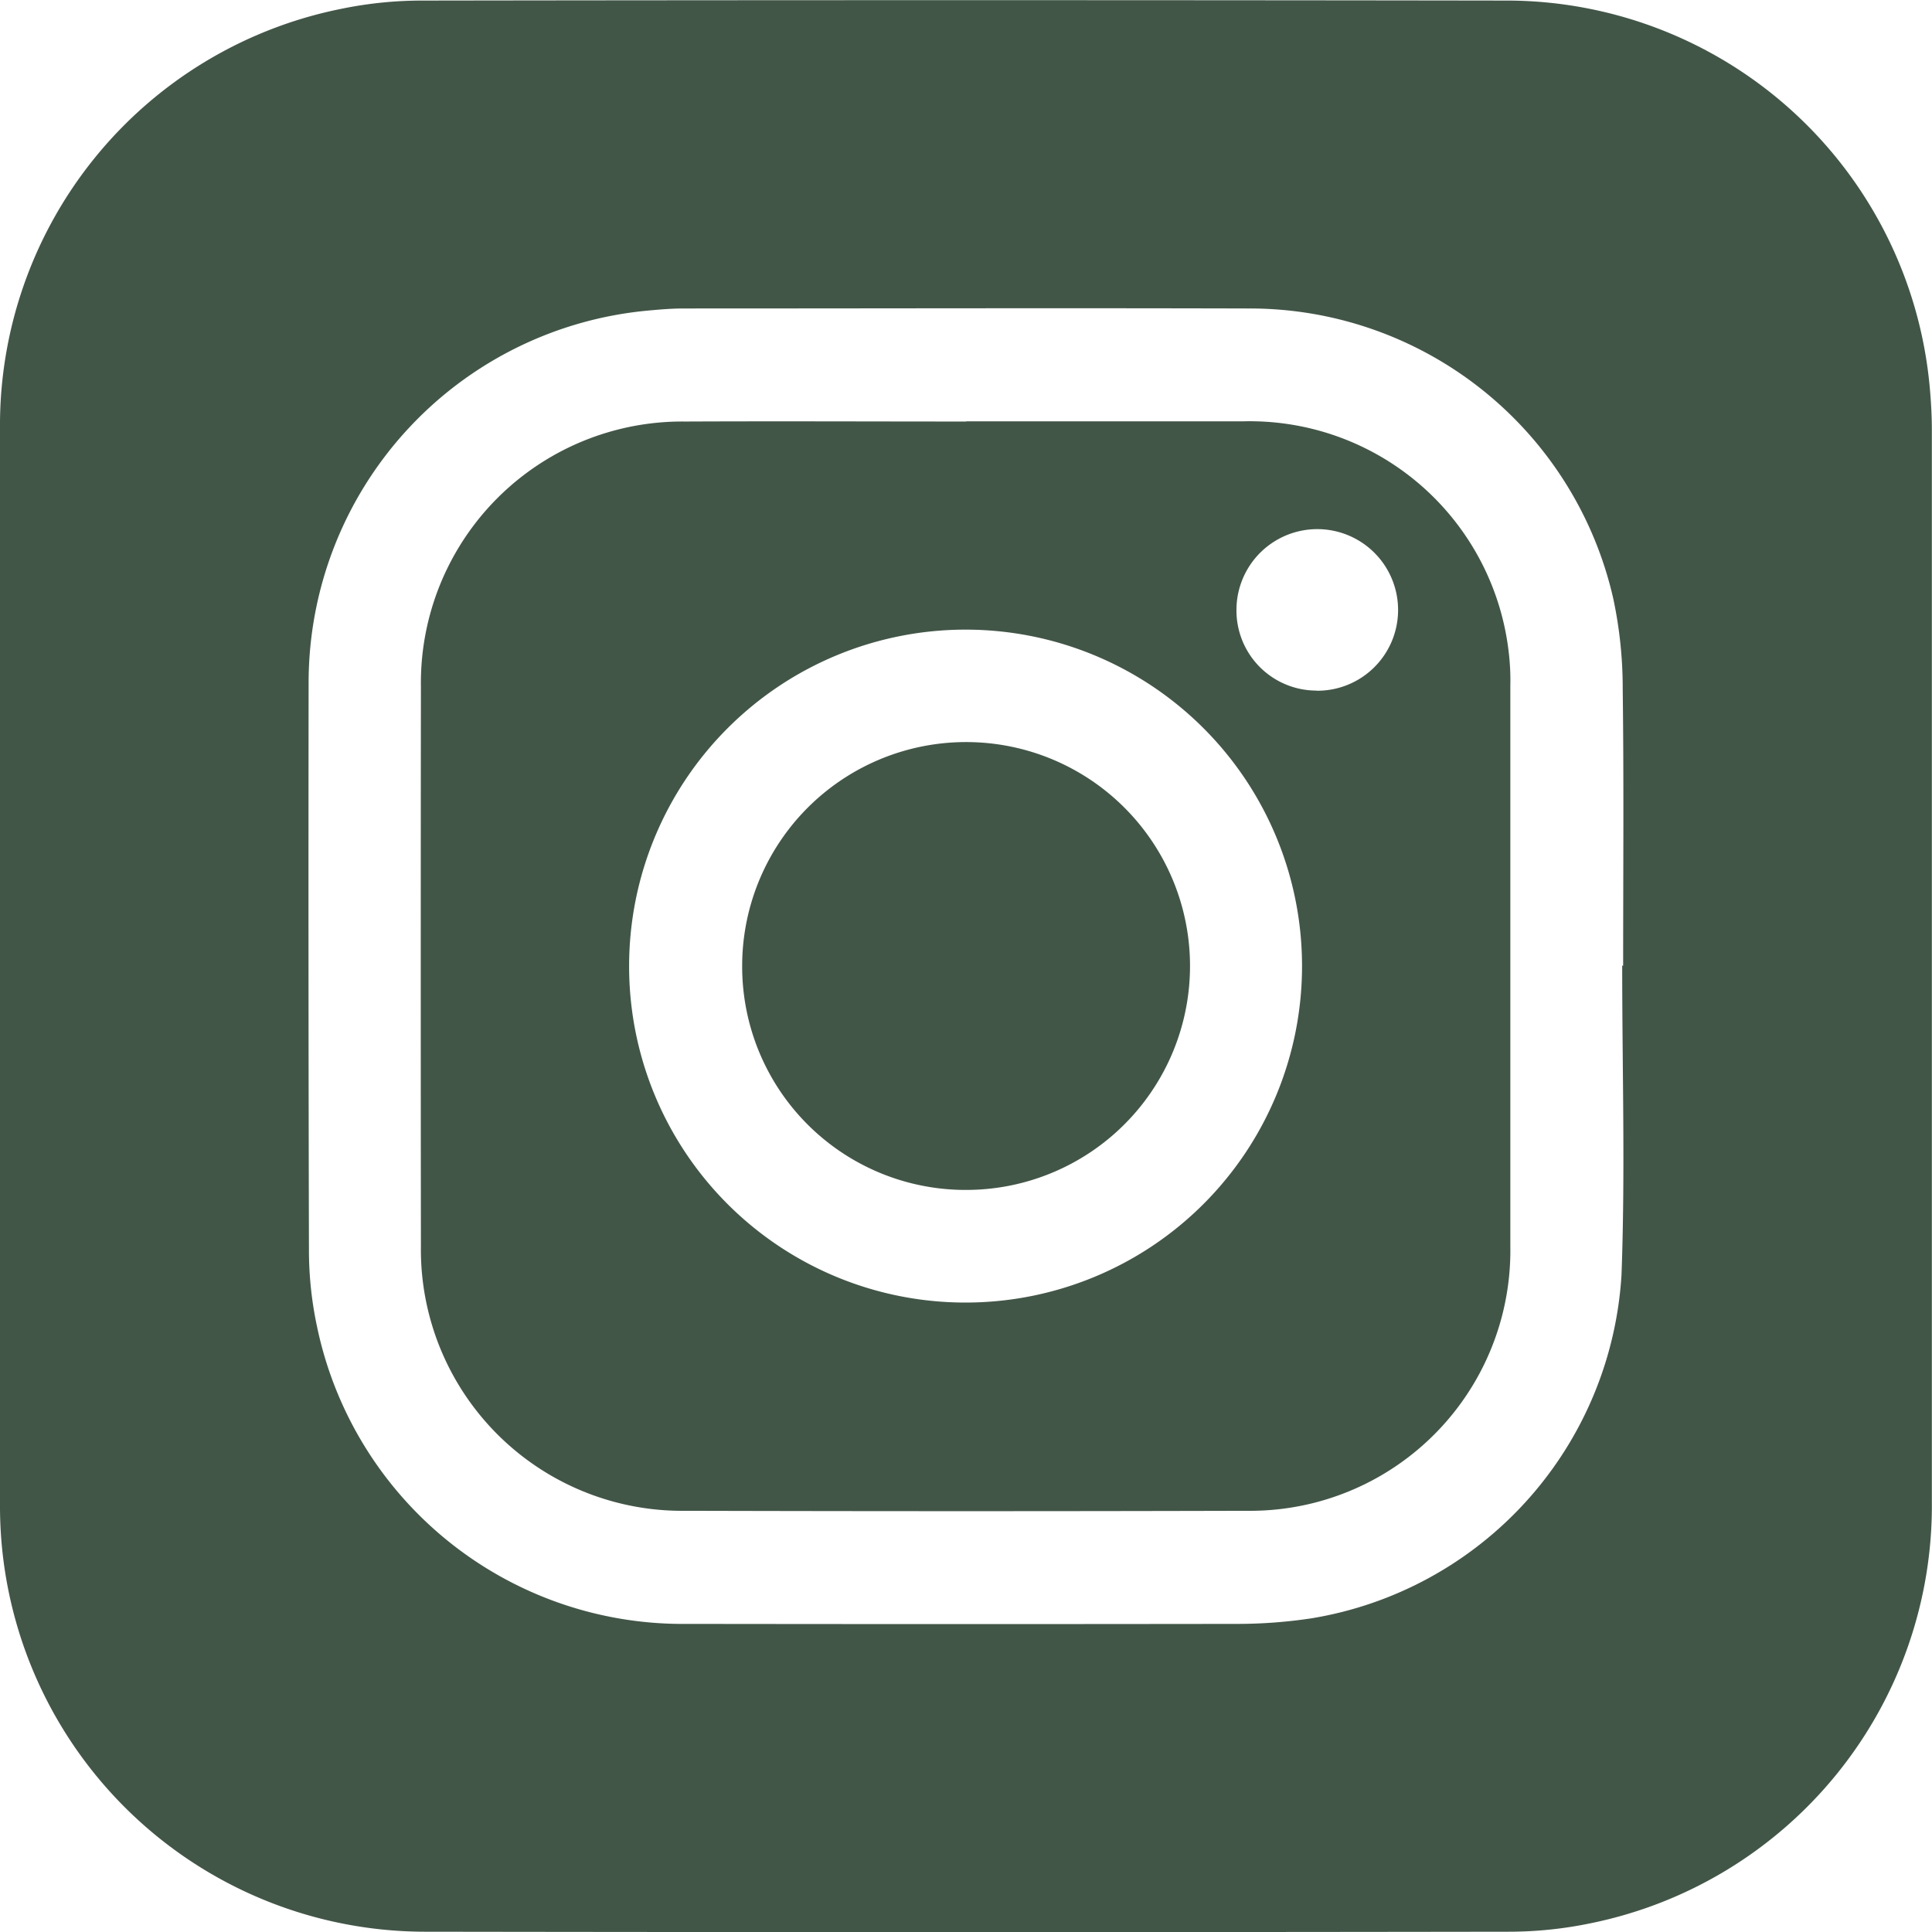
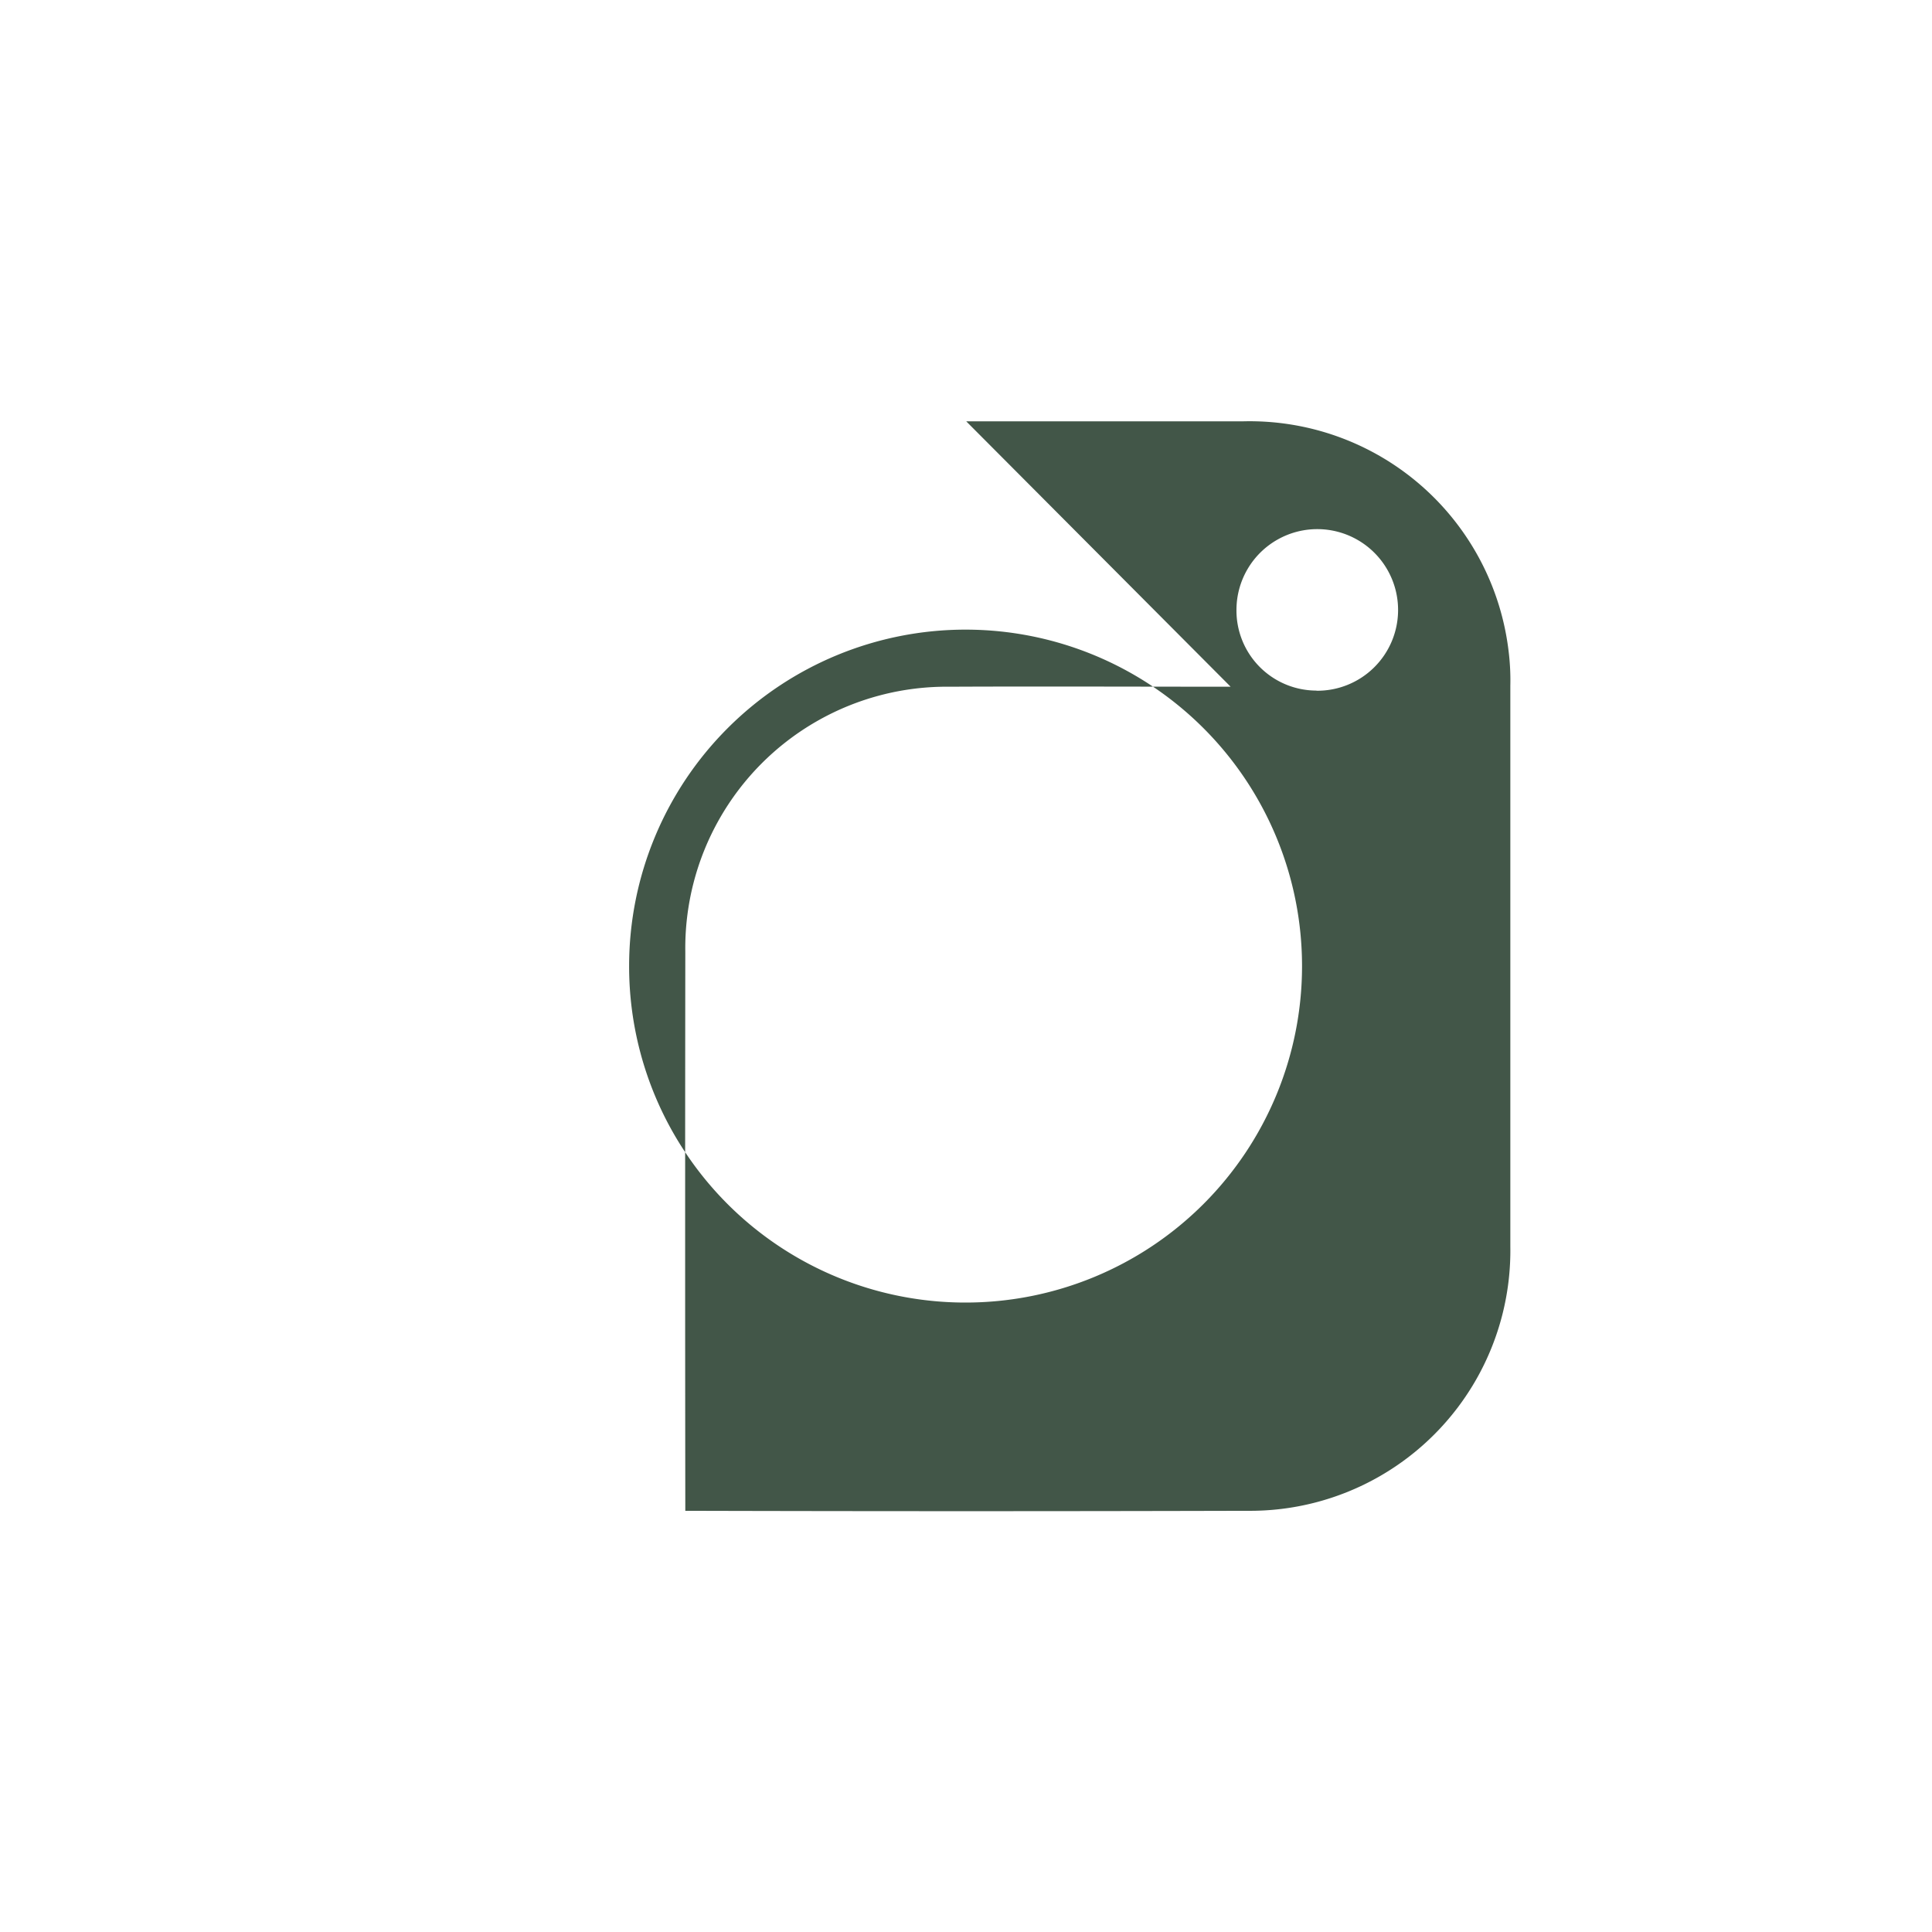
<svg xmlns="http://www.w3.org/2000/svg" id="Insta" width="41.016" height="41.022" viewBox="0 0 41.016 41.022">
-   <path id="Tracé_556" data-name="Tracé 556" d="M0,22.207c0-3.8-.006-7.6,0-11.4A9.018,9.018,0,0,1,7.242,1.888a8.5,8.5,0,0,1,1.732-.176q11.534-.017,23.068,0A9.026,9.026,0,0,1,40.968,9.92c.028.306.045.614.045.921q0,11.371,0,22.741a9.047,9.047,0,0,1-7.247,8.949,8.541,8.541,0,0,1-1.731.179q-11.517.017-23.035,0a9.033,9.033,0,0,1-9-9.071q0-.049,0-.1,0-5.669,0-11.338m34.436,0h.023c0-1.955.016-3.91-.009-5.865a9.133,9.133,0,0,0-.2-1.925A7.912,7.912,0,0,0,26.5,8.249c-4-.011-7.995,0-11.992,0-.241,0-.483.02-.723.042a7.932,7.932,0,0,0-7.233,7.893q-.008,6.03.007,12.059a7.743,7.743,0,0,0,.174,1.632,7.927,7.927,0,0,0,7.845,6.3q5.864.008,11.728,0a10.526,10.526,0,0,0,1.54-.119,7.872,7.872,0,0,0,6.578-7.286c.081-2.182.015-4.37.015-6.556" transform="translate(0 -1.7)" fill="#425648" />
-   <path id="Tracé_557" data-name="Tracé 557" d="M147.117,137.392q2.933,0,5.865,0a5.536,5.536,0,0,1,5.651,4.893,5.015,5.015,0,0,1,.035.723q0,5.948,0,11.9a5.525,5.525,0,0,1-5.587,5.613q-5.964.016-11.928,0a5.545,5.545,0,0,1-5.613-5.63q-.007-5.932,0-11.864a5.549,5.549,0,0,1,5.613-5.631c1.988-.009,3.976,0,5.964,0M147.1,156.1a7.143,7.143,0,1,0-7.14-7.155,7.138,7.138,0,0,0,7.14,7.155m7.451-12.989a1.714,1.714,0,0,0,1.734-1.7,1.715,1.715,0,1,0-3.431-.03,1.7,1.7,0,0,0,1.7,1.727" transform="translate(-126.604 -128.447)" fill="#425648" />
-   <path id="Tracé_558" data-name="Tracé 558" d="M239.055,245.569a4.754,4.754,0,1,1,4.761,4.741,4.743,4.743,0,0,1-4.761-4.741" transform="translate(-223.299 -225.048)" fill="#425648" />
+   <path id="Tracé_557" data-name="Tracé 557" d="M147.117,137.392q2.933,0,5.865,0a5.536,5.536,0,0,1,5.651,4.893,5.015,5.015,0,0,1,.035.723q0,5.948,0,11.9a5.525,5.525,0,0,1-5.587,5.613q-5.964.016-11.928,0q-.007-5.932,0-11.864a5.549,5.549,0,0,1,5.613-5.631c1.988-.009,3.976,0,5.964,0M147.1,156.1a7.143,7.143,0,1,0-7.14-7.155,7.138,7.138,0,0,0,7.14,7.155m7.451-12.989a1.714,1.714,0,0,0,1.734-1.7,1.715,1.715,0,1,0-3.431-.03,1.7,1.7,0,0,0,1.7,1.727" transform="translate(-126.604 -128.447)" fill="#425648" />
</svg>